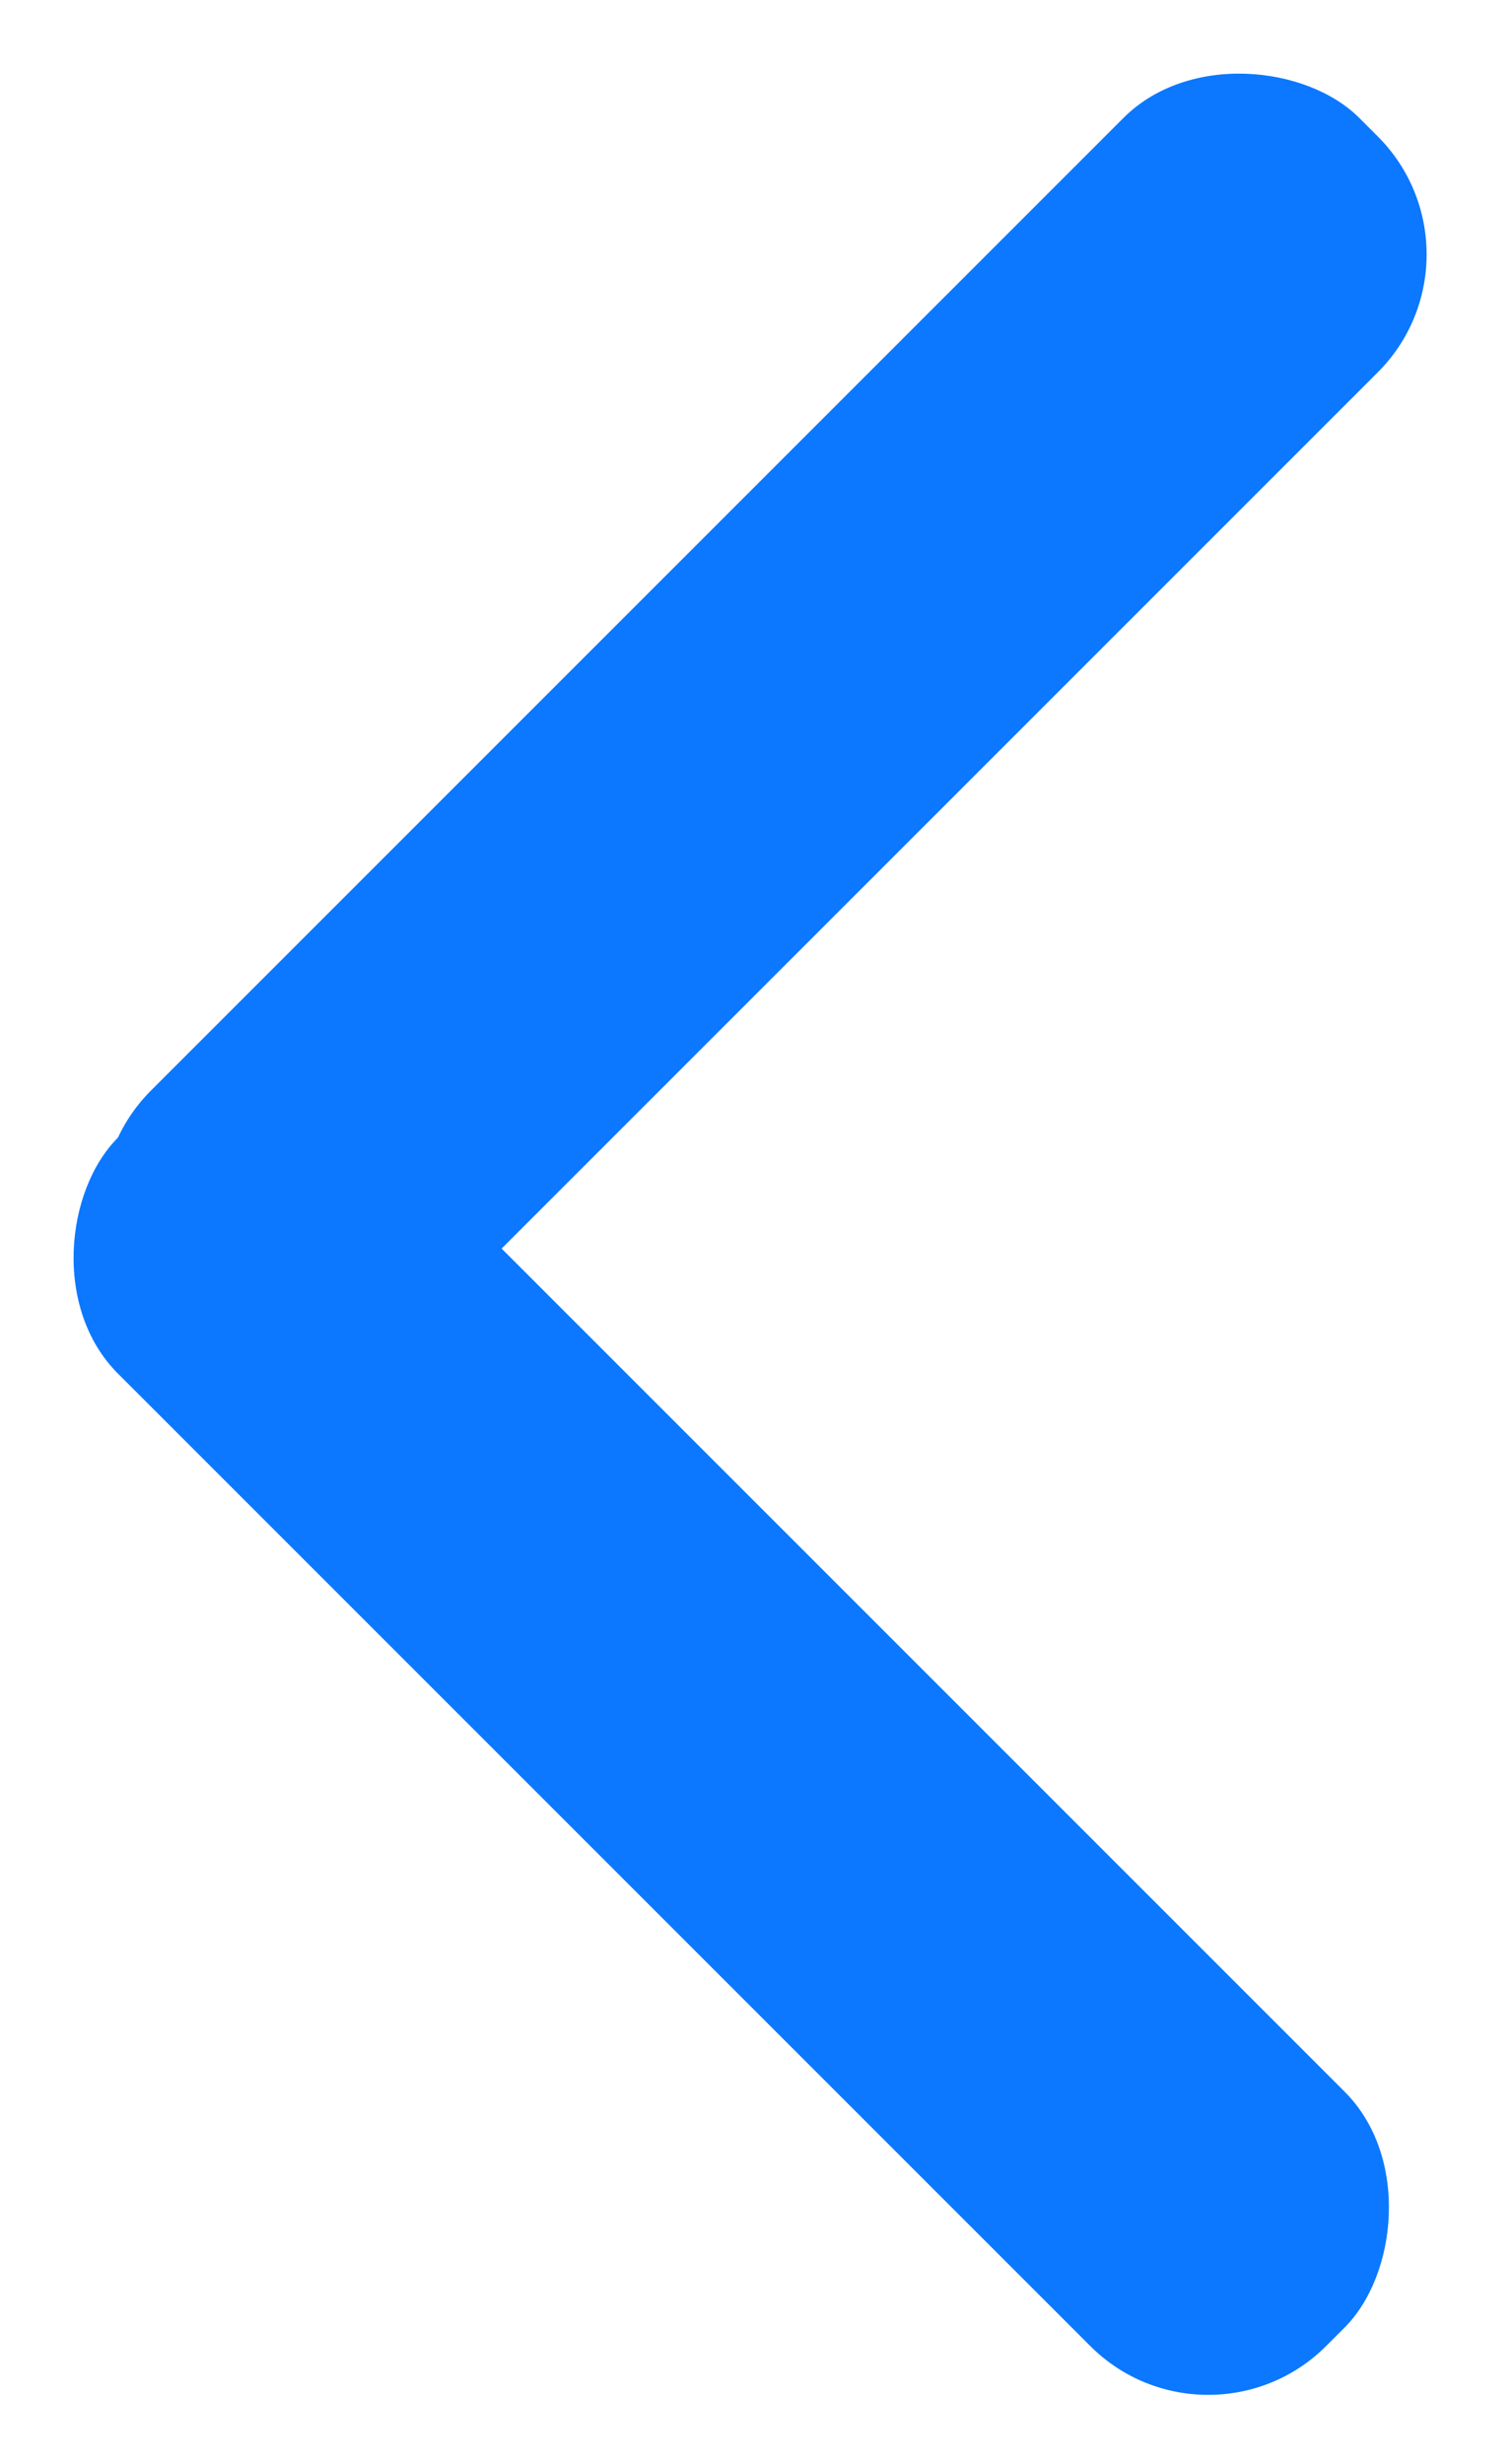
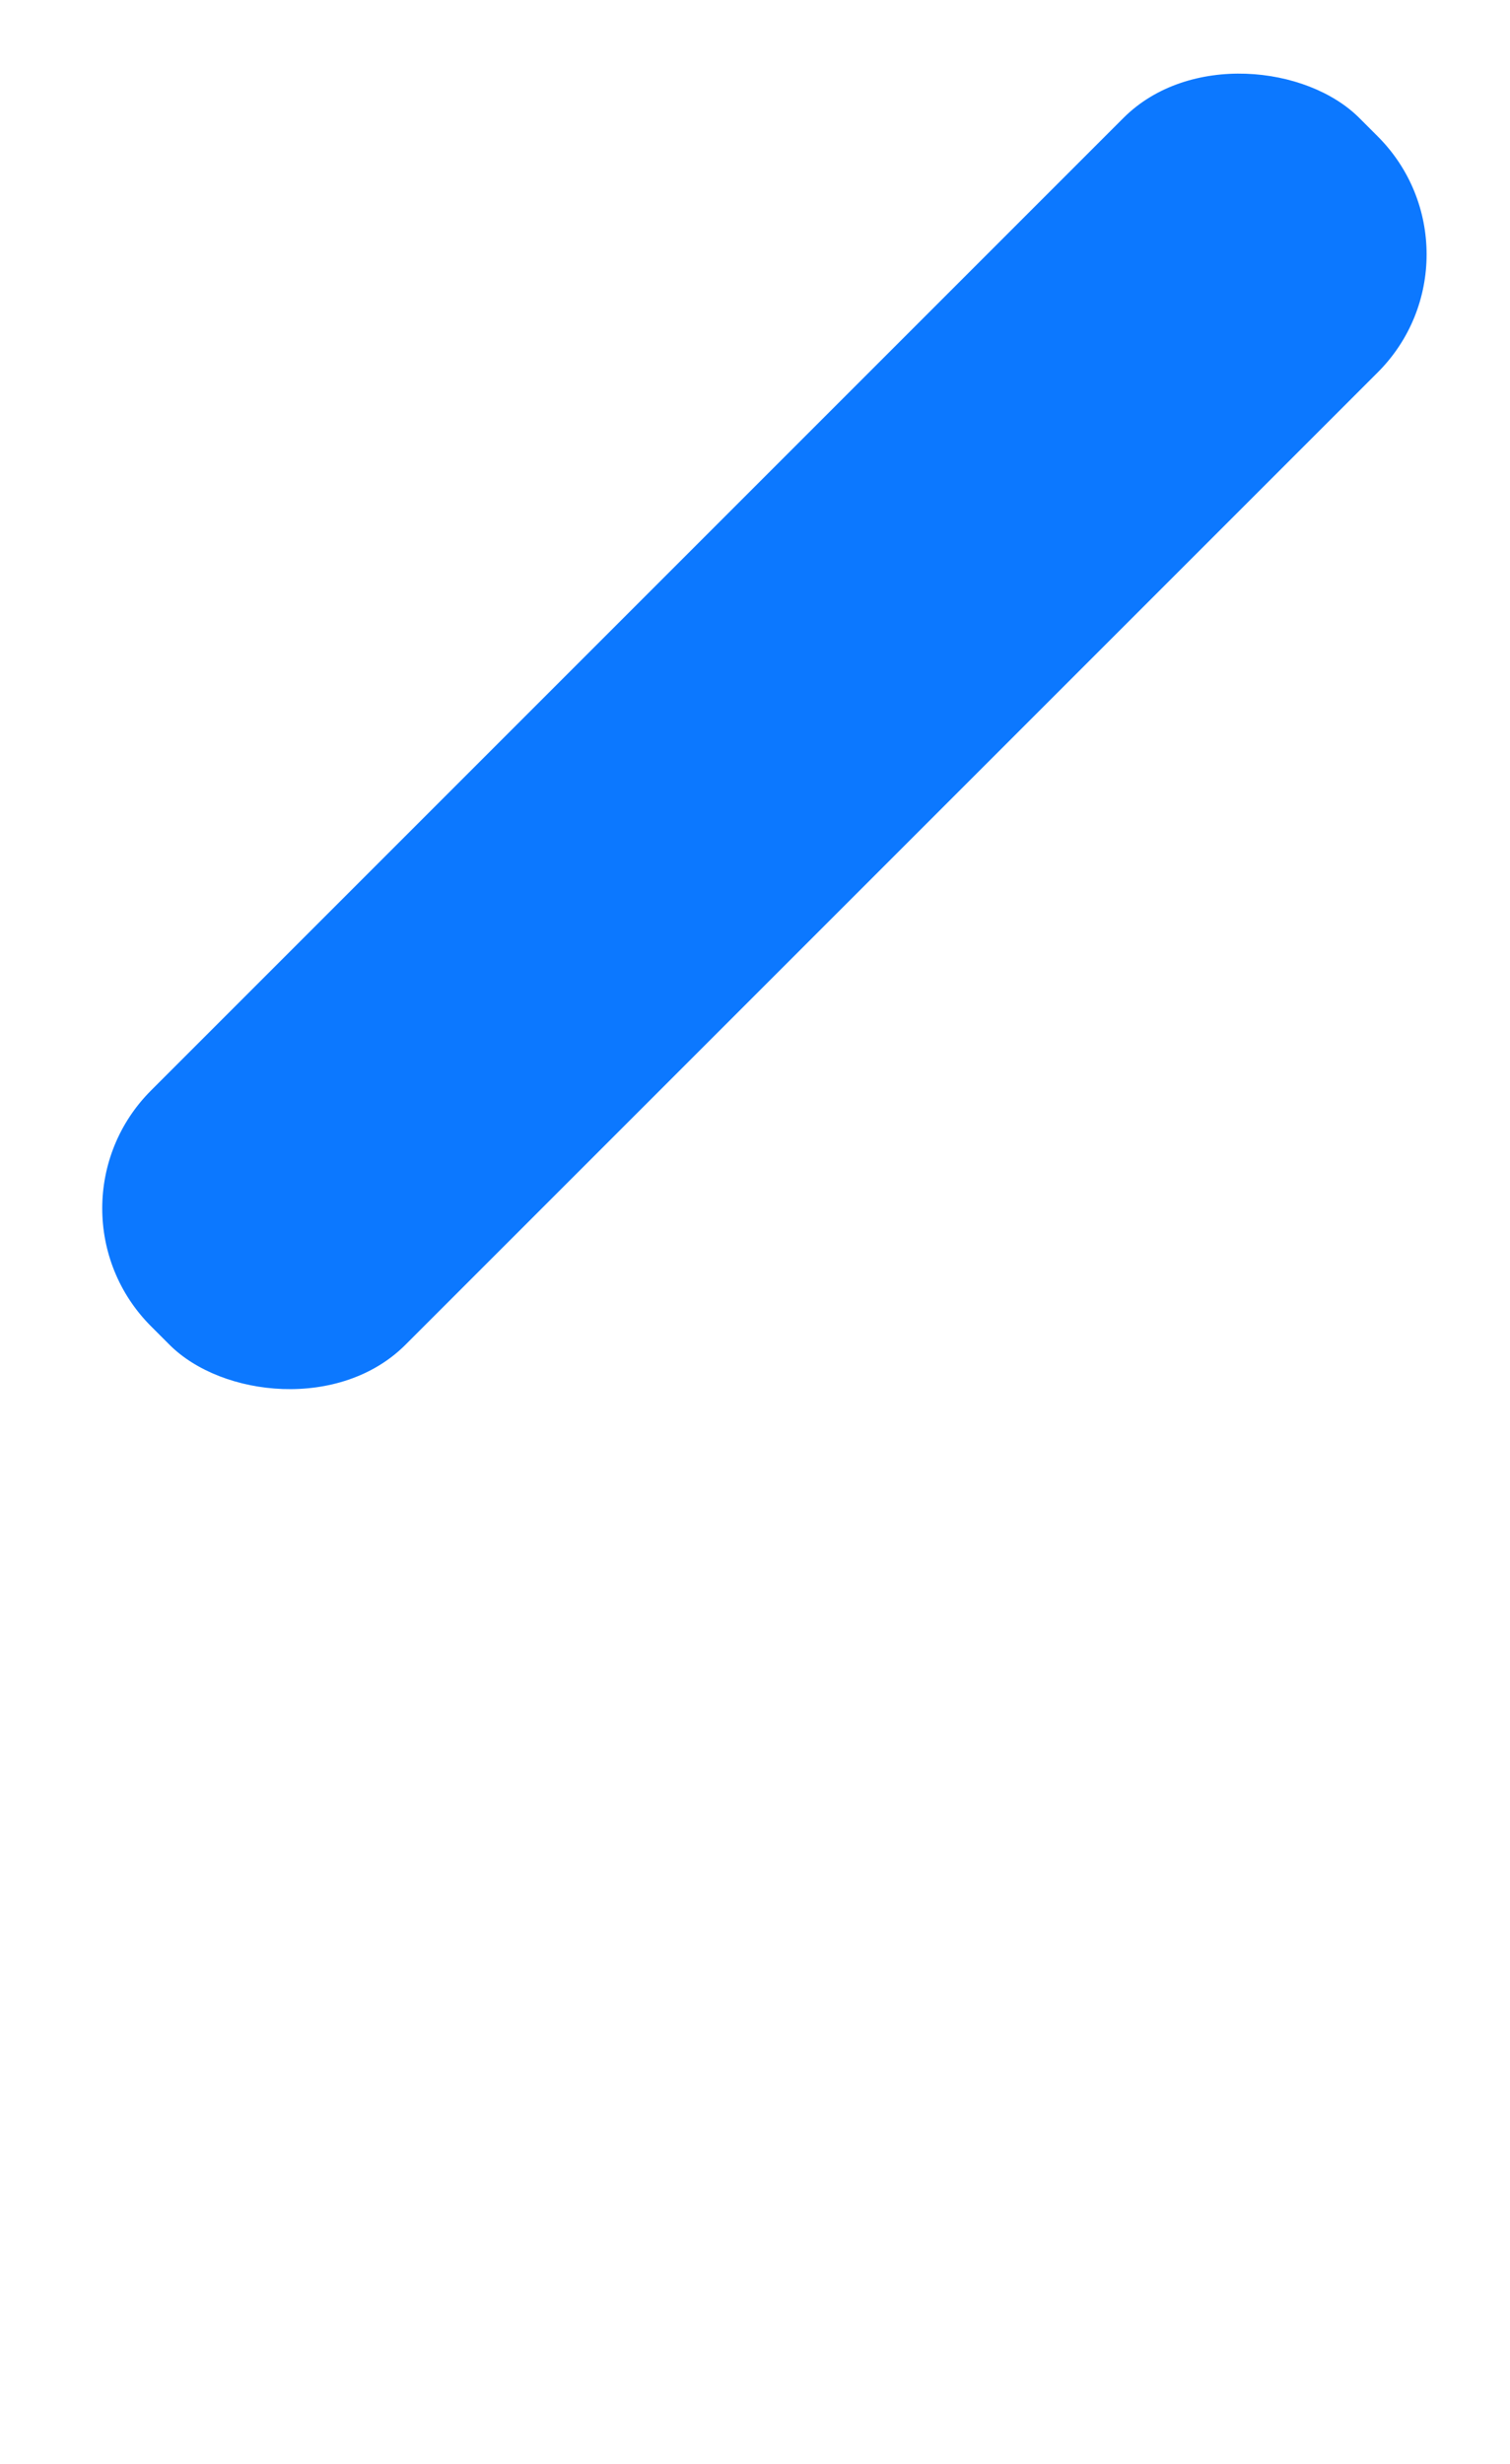
<svg xmlns="http://www.w3.org/2000/svg" width="19" height="31" viewBox="0 0 19 31" fill="none">
  <rect x="0.417" y="15.203" width="21.5" height="4.526" rx="2.099" transform="rotate(-45 0.417 15.203)" fill="#0C78FF" />
-   <rect x="3.2" y="12.597" width="21.5" height="4.526" rx="2.099" transform="rotate(45 3.2 12.597)" fill="#0C78FF" />
</svg>